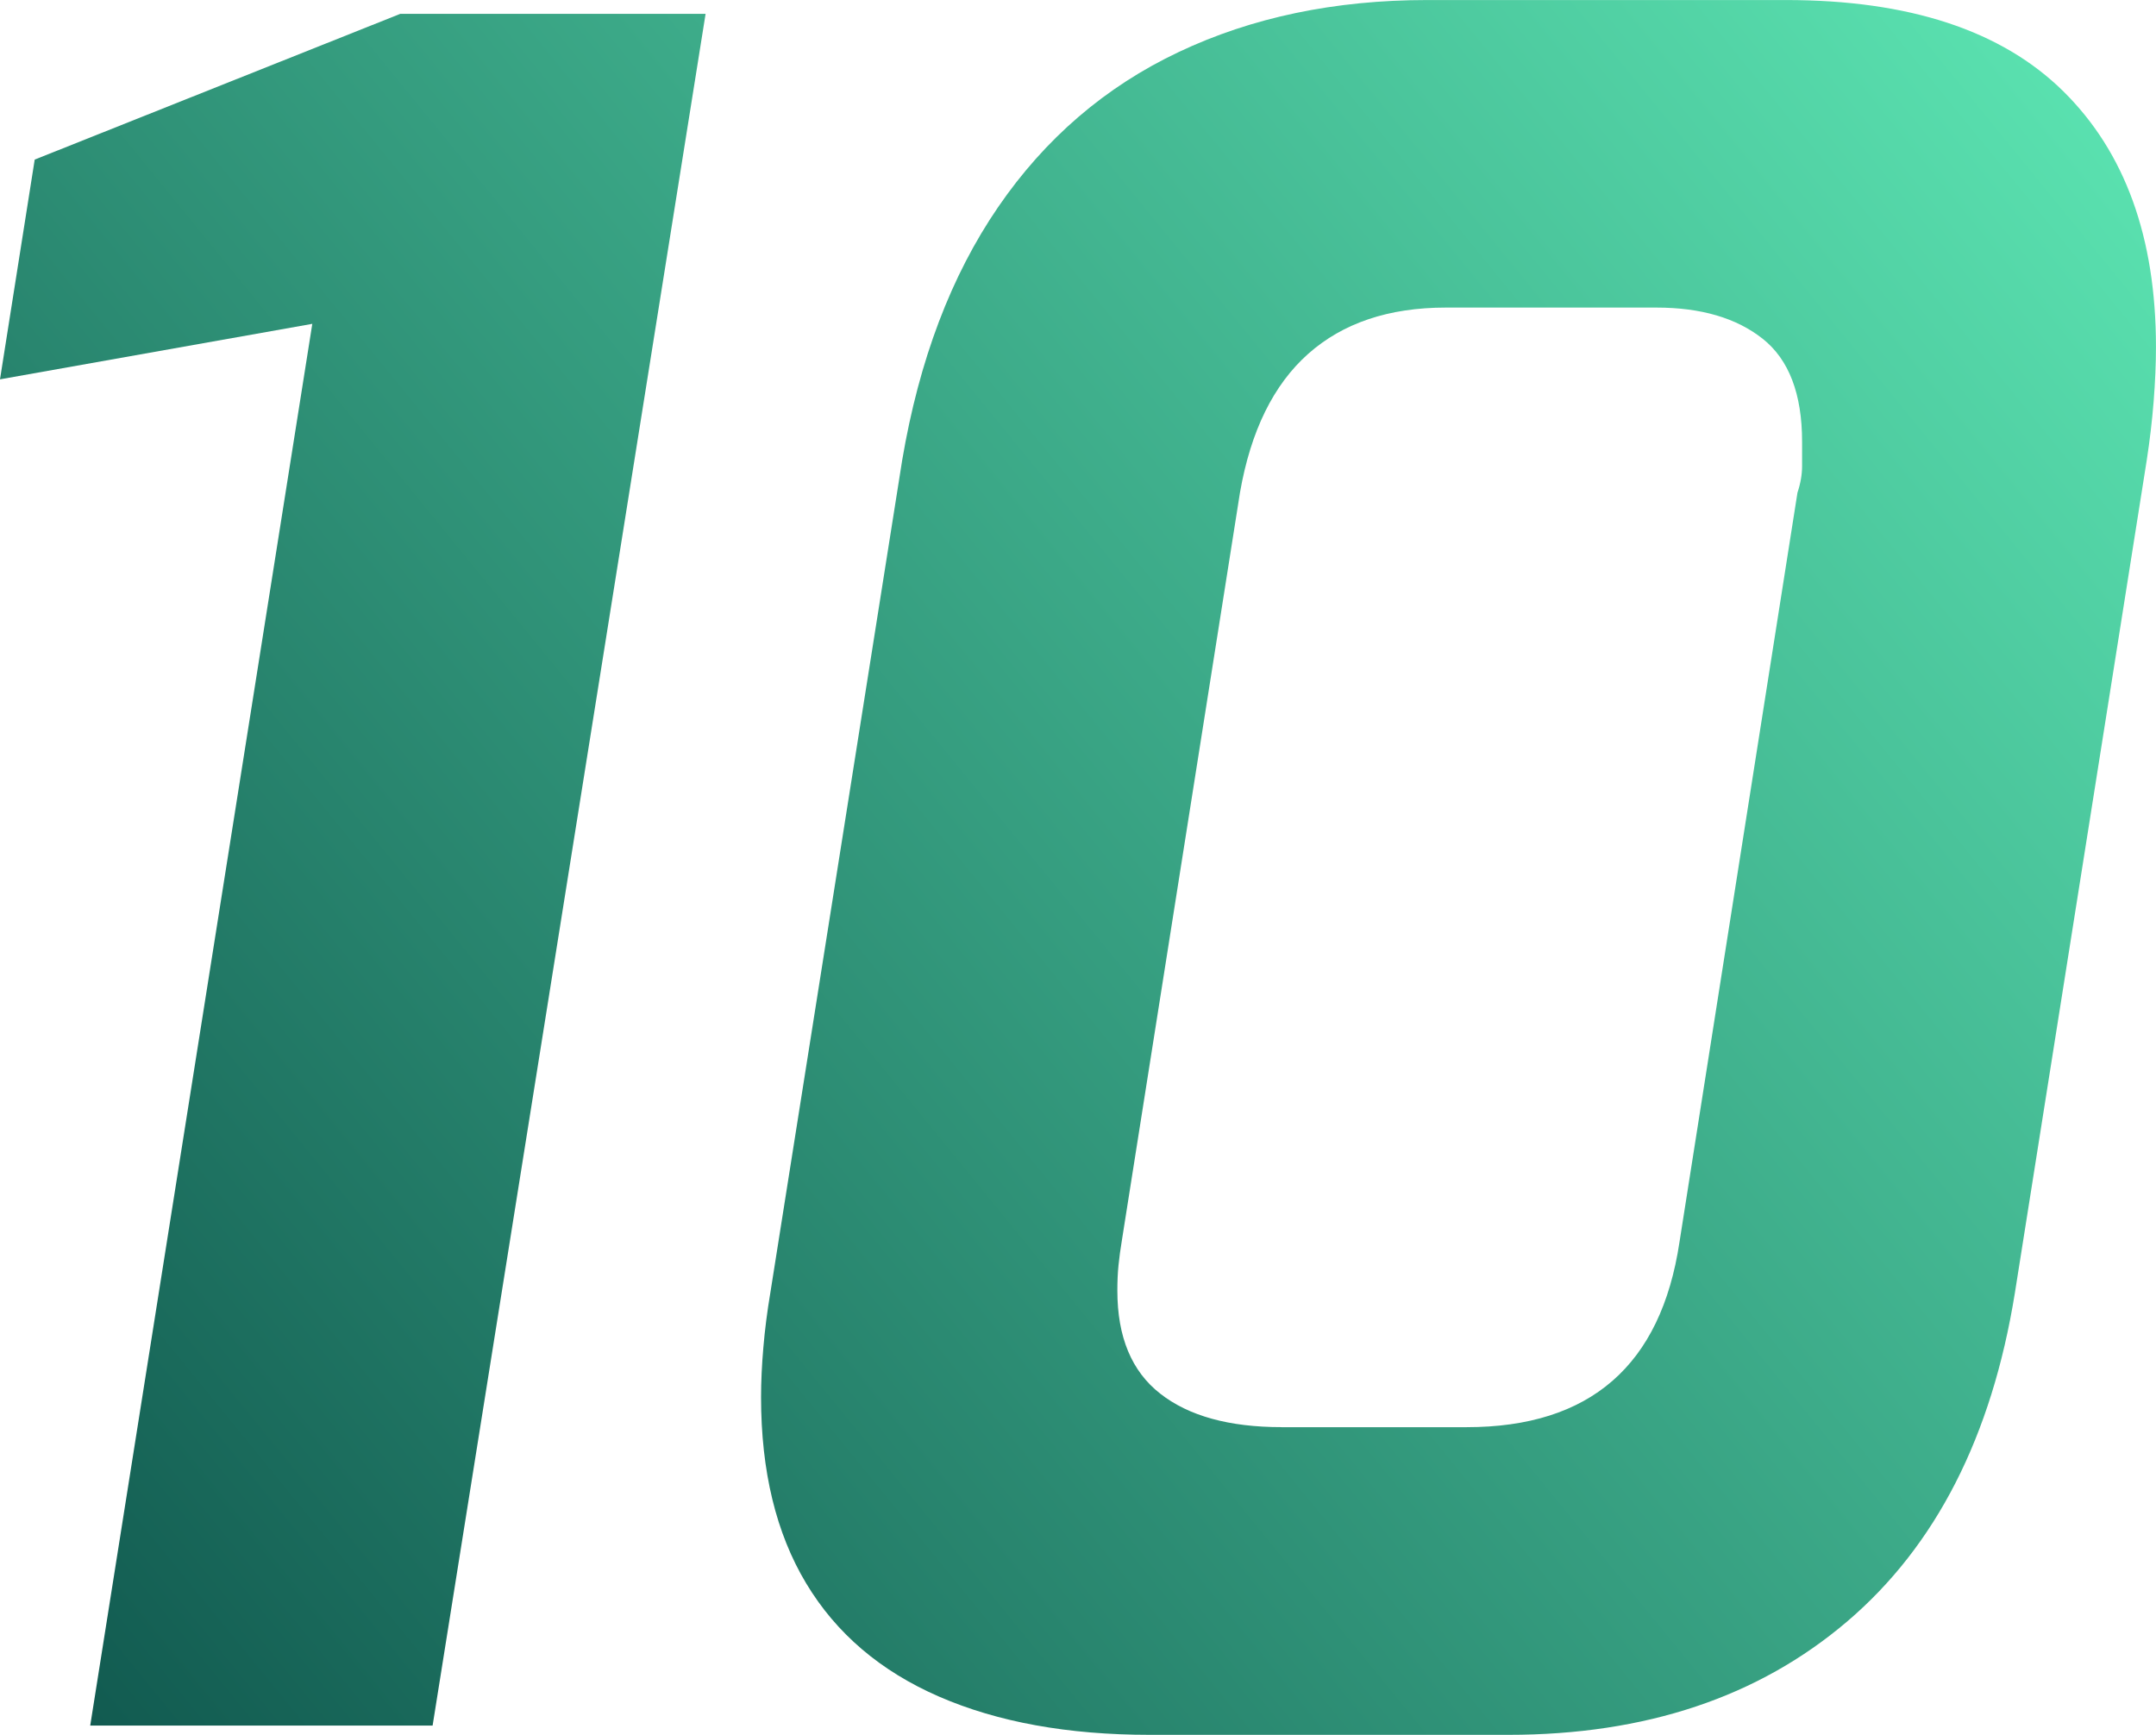
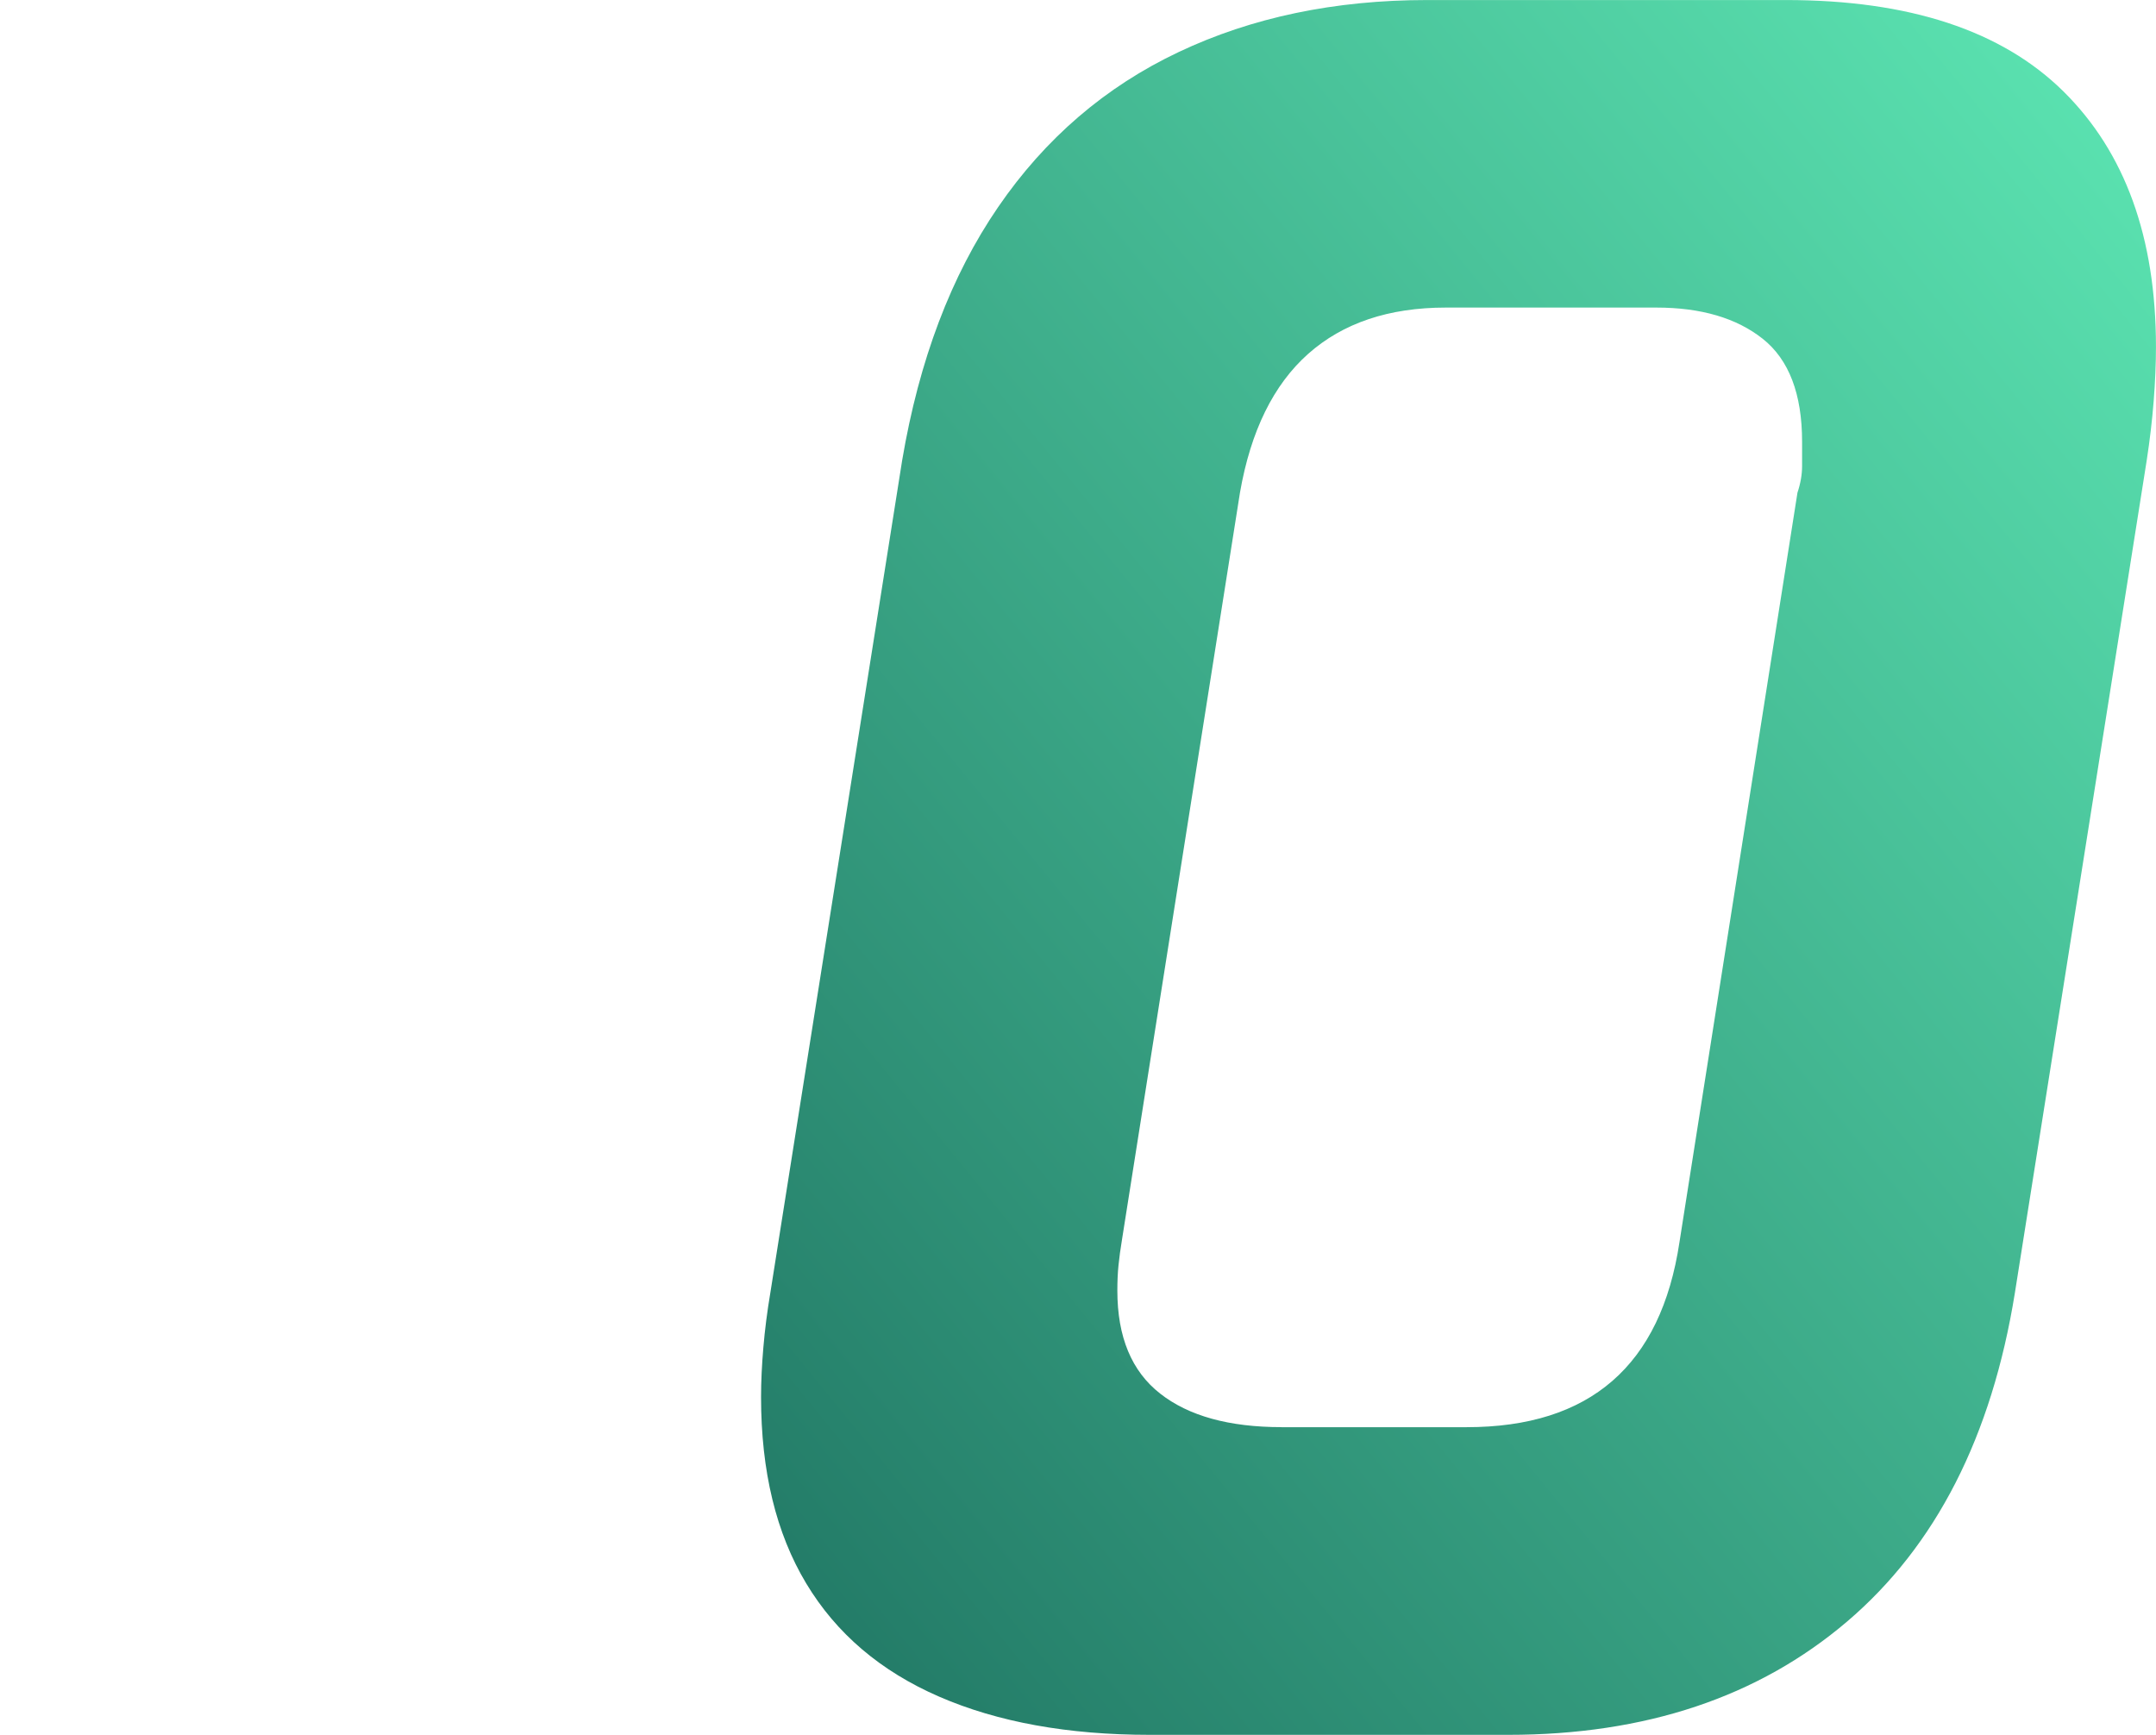
<svg xmlns="http://www.w3.org/2000/svg" xmlns:xlink="http://www.w3.org/1999/xlink" id="Layer_2" data-name="Layer 2" viewBox="0 0 559.67 450.38">
  <defs>
    <style>      .cls-1 {        fill: url(#linear-gradient-2);      }      .cls-2 {        fill: url(#linear-gradient);      }    </style>
    <linearGradient id="linear-gradient" x1="513.91" y1="-125.17" x2="-172.11" y2="434.65" gradientUnits="userSpaceOnUse">
      <stop offset="0" stop-color="#62f0ba" />
      <stop offset="1" stop-color="#023e3c" />
    </linearGradient>
    <linearGradient id="linear-gradient-2" x1="632.12" y1="19.69" x2="-53.9" y2="579.51" xlink:href="#linear-gradient" />
  </defs>
  <g id="Layer_1-2" data-name="Layer 1">
    <g>
-       <path class="cls-2" d="m23.42,447.98L81.07,84.07,0,98.48l9.01-57.05L103.89,3.6h79.27l-70.86,444.38H23.42Z" />
      <path class="cls-1" d="m298.45,450.38c-21.22,0-39.44-3.3-54.65-9.91-15.22-6.61-26.72-16.41-34.53-29.42-7.81-13-11.71-29.12-11.71-48.34,0-4,.2-8.3.6-12.91.39-4.6.99-9.31,1.8-14.11l34.23-216.18c4.4-26.02,12.7-47.94,24.92-65.76,12.21-17.81,27.82-31.23,46.84-40.23,19.01-9.01,40.53-13.51,64.55-13.51h93.08c32.02,0,56.04,7.91,72.06,23.72,16.01,15.82,24.02,37.94,24.02,66.36,0,4.41-.21,9.11-.6,14.11-.4,5.01-1,10.11-1.8,15.31l-34.23,216.18c-6,37.23-20.52,65.66-43.54,85.27-23.03,19.62-52.35,29.42-87.98,29.42h-93.08Zm34.23-79.87h48.04c16.01,0,28.62-4,37.83-12.01,9.21-8,15.01-20.01,17.42-36.03l30.63-194.57c.8-2.4,1.2-4.7,1.2-6.91v-6.31c0-12.4-3.41-21.32-10.21-26.72-6.81-5.4-16.02-8.11-27.62-8.11h-54.65c-14.82,0-26.72,4.01-35.73,12.01-9.01,8.01-14.92,20.02-17.71,36.03l-30.63,193.96c-.4,2.4-.7,4.61-.9,6.61-.21,2.01-.3,4.2-.3,6.61,0,12.01,3.7,20.92,11.11,26.72,7.4,5.81,17.91,8.71,31.53,8.71Z" />
    </g>
  </g>
</svg>